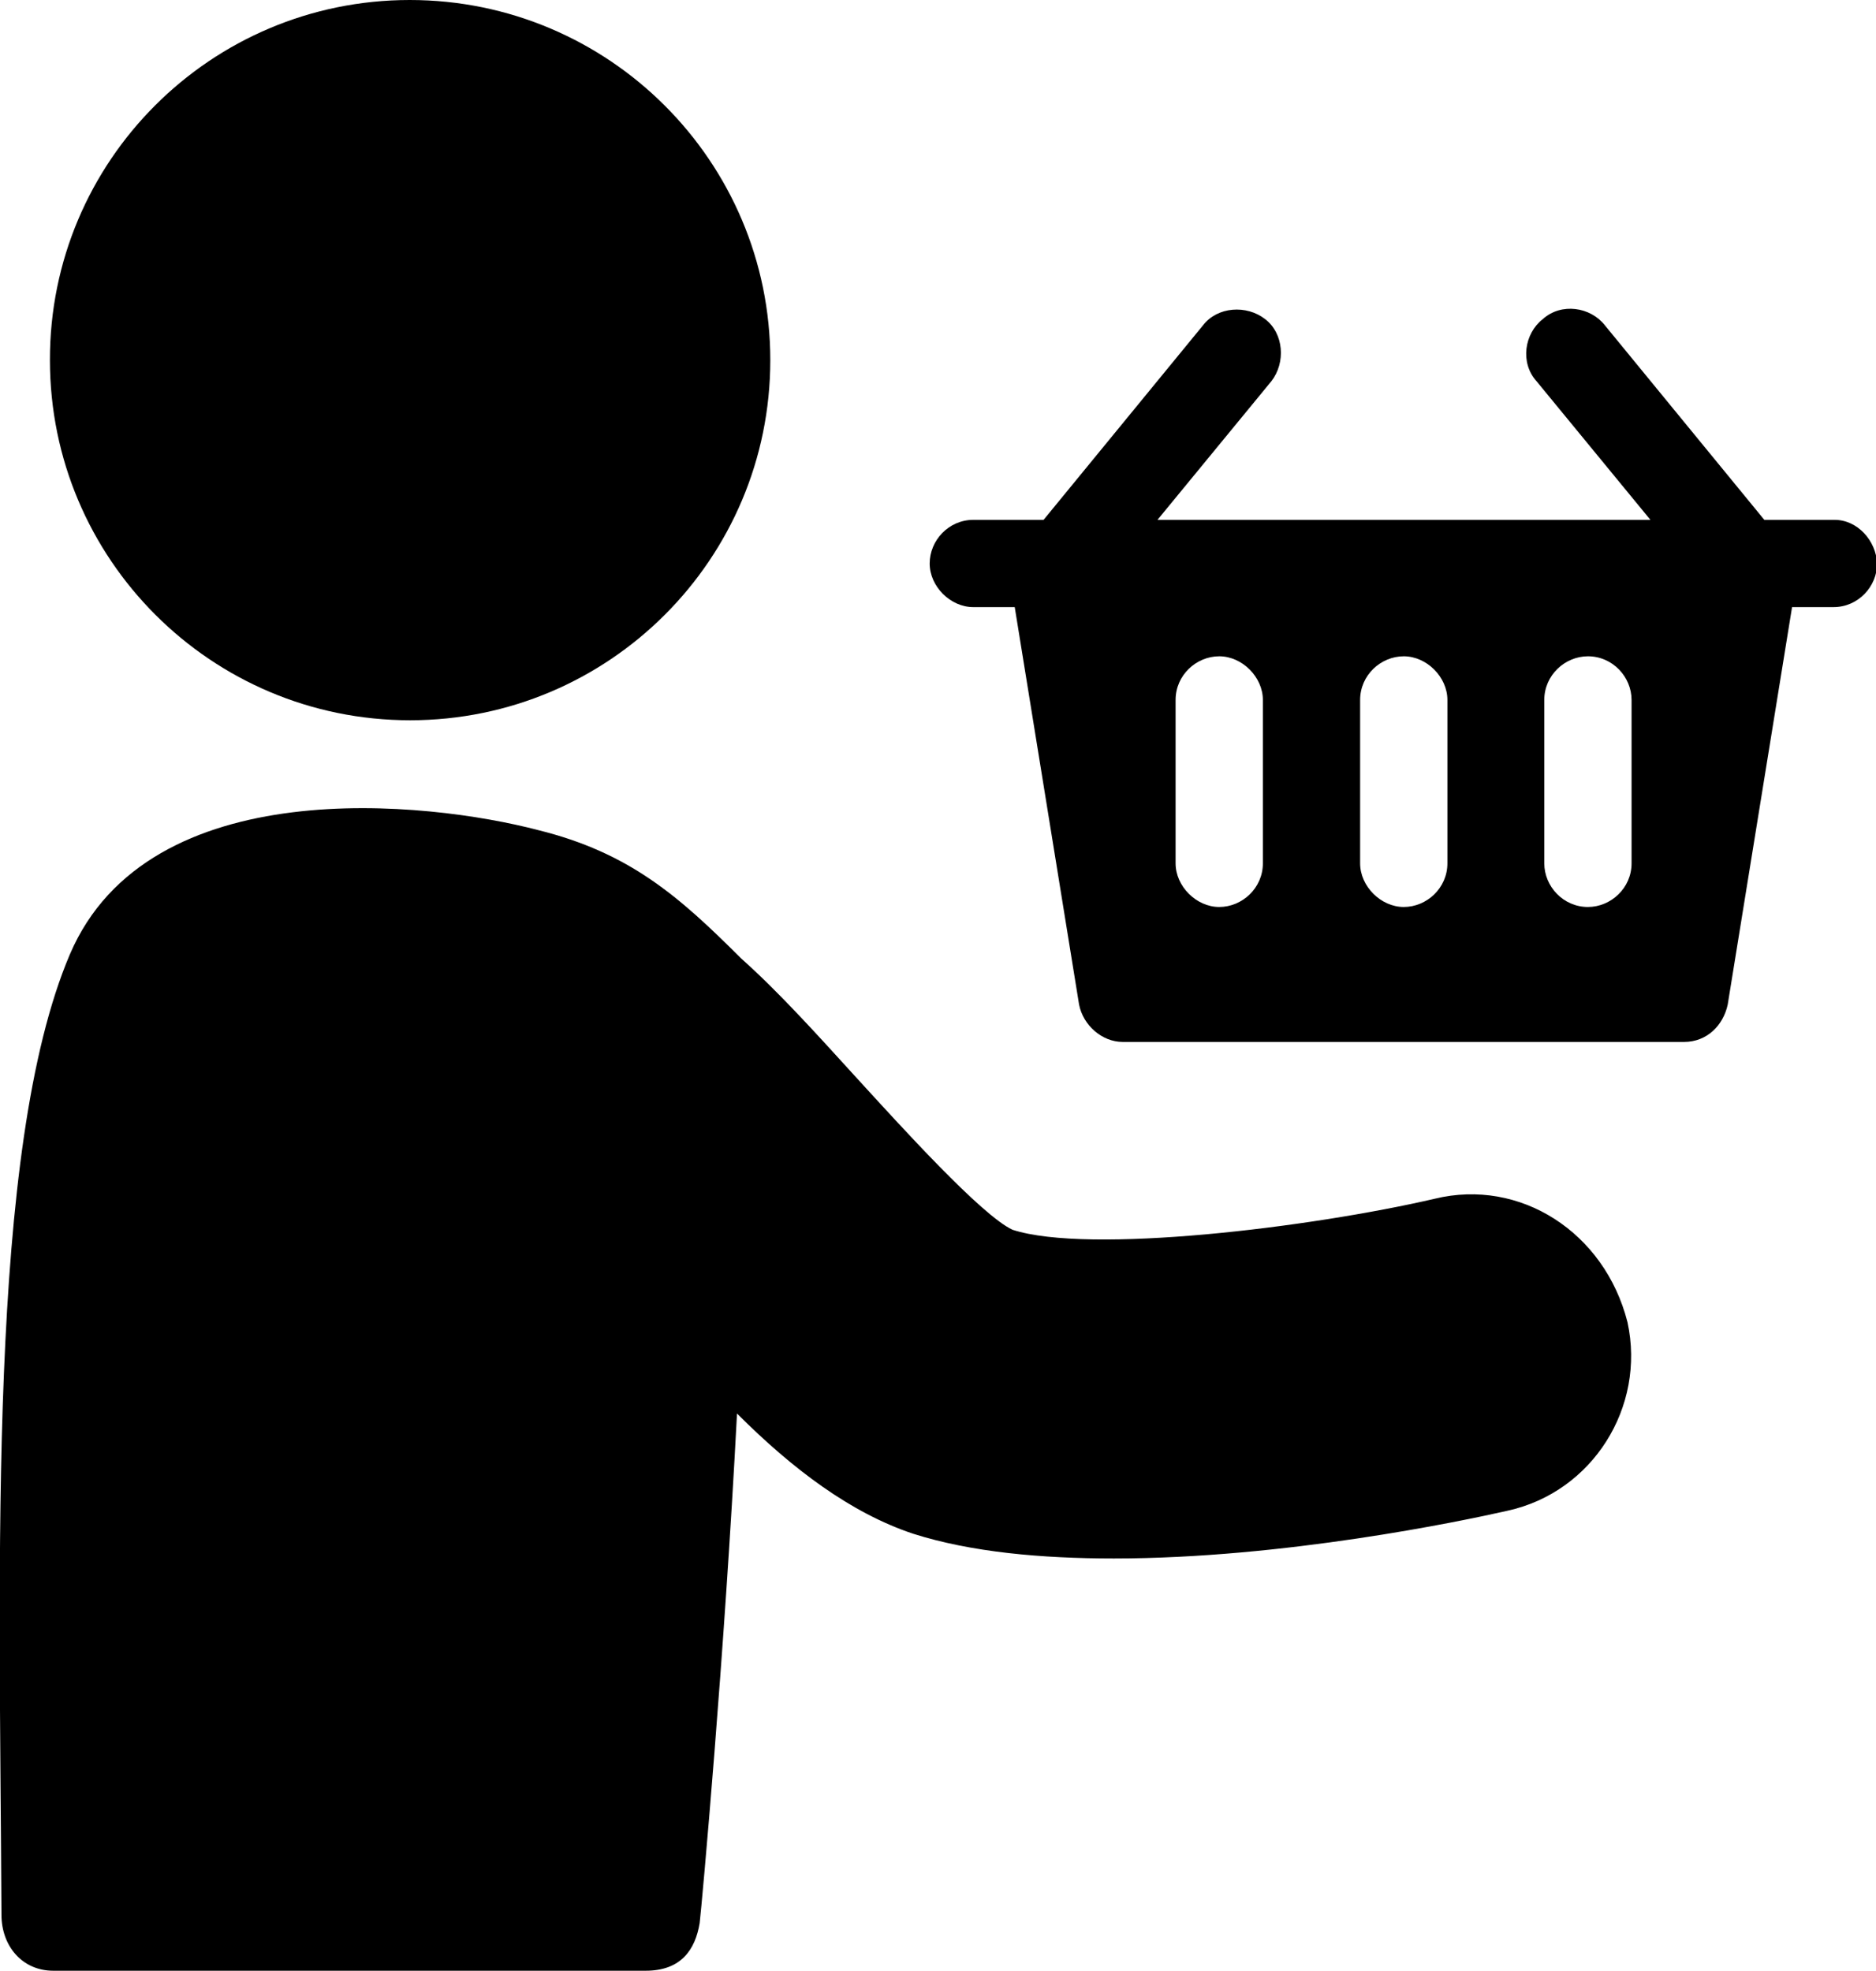
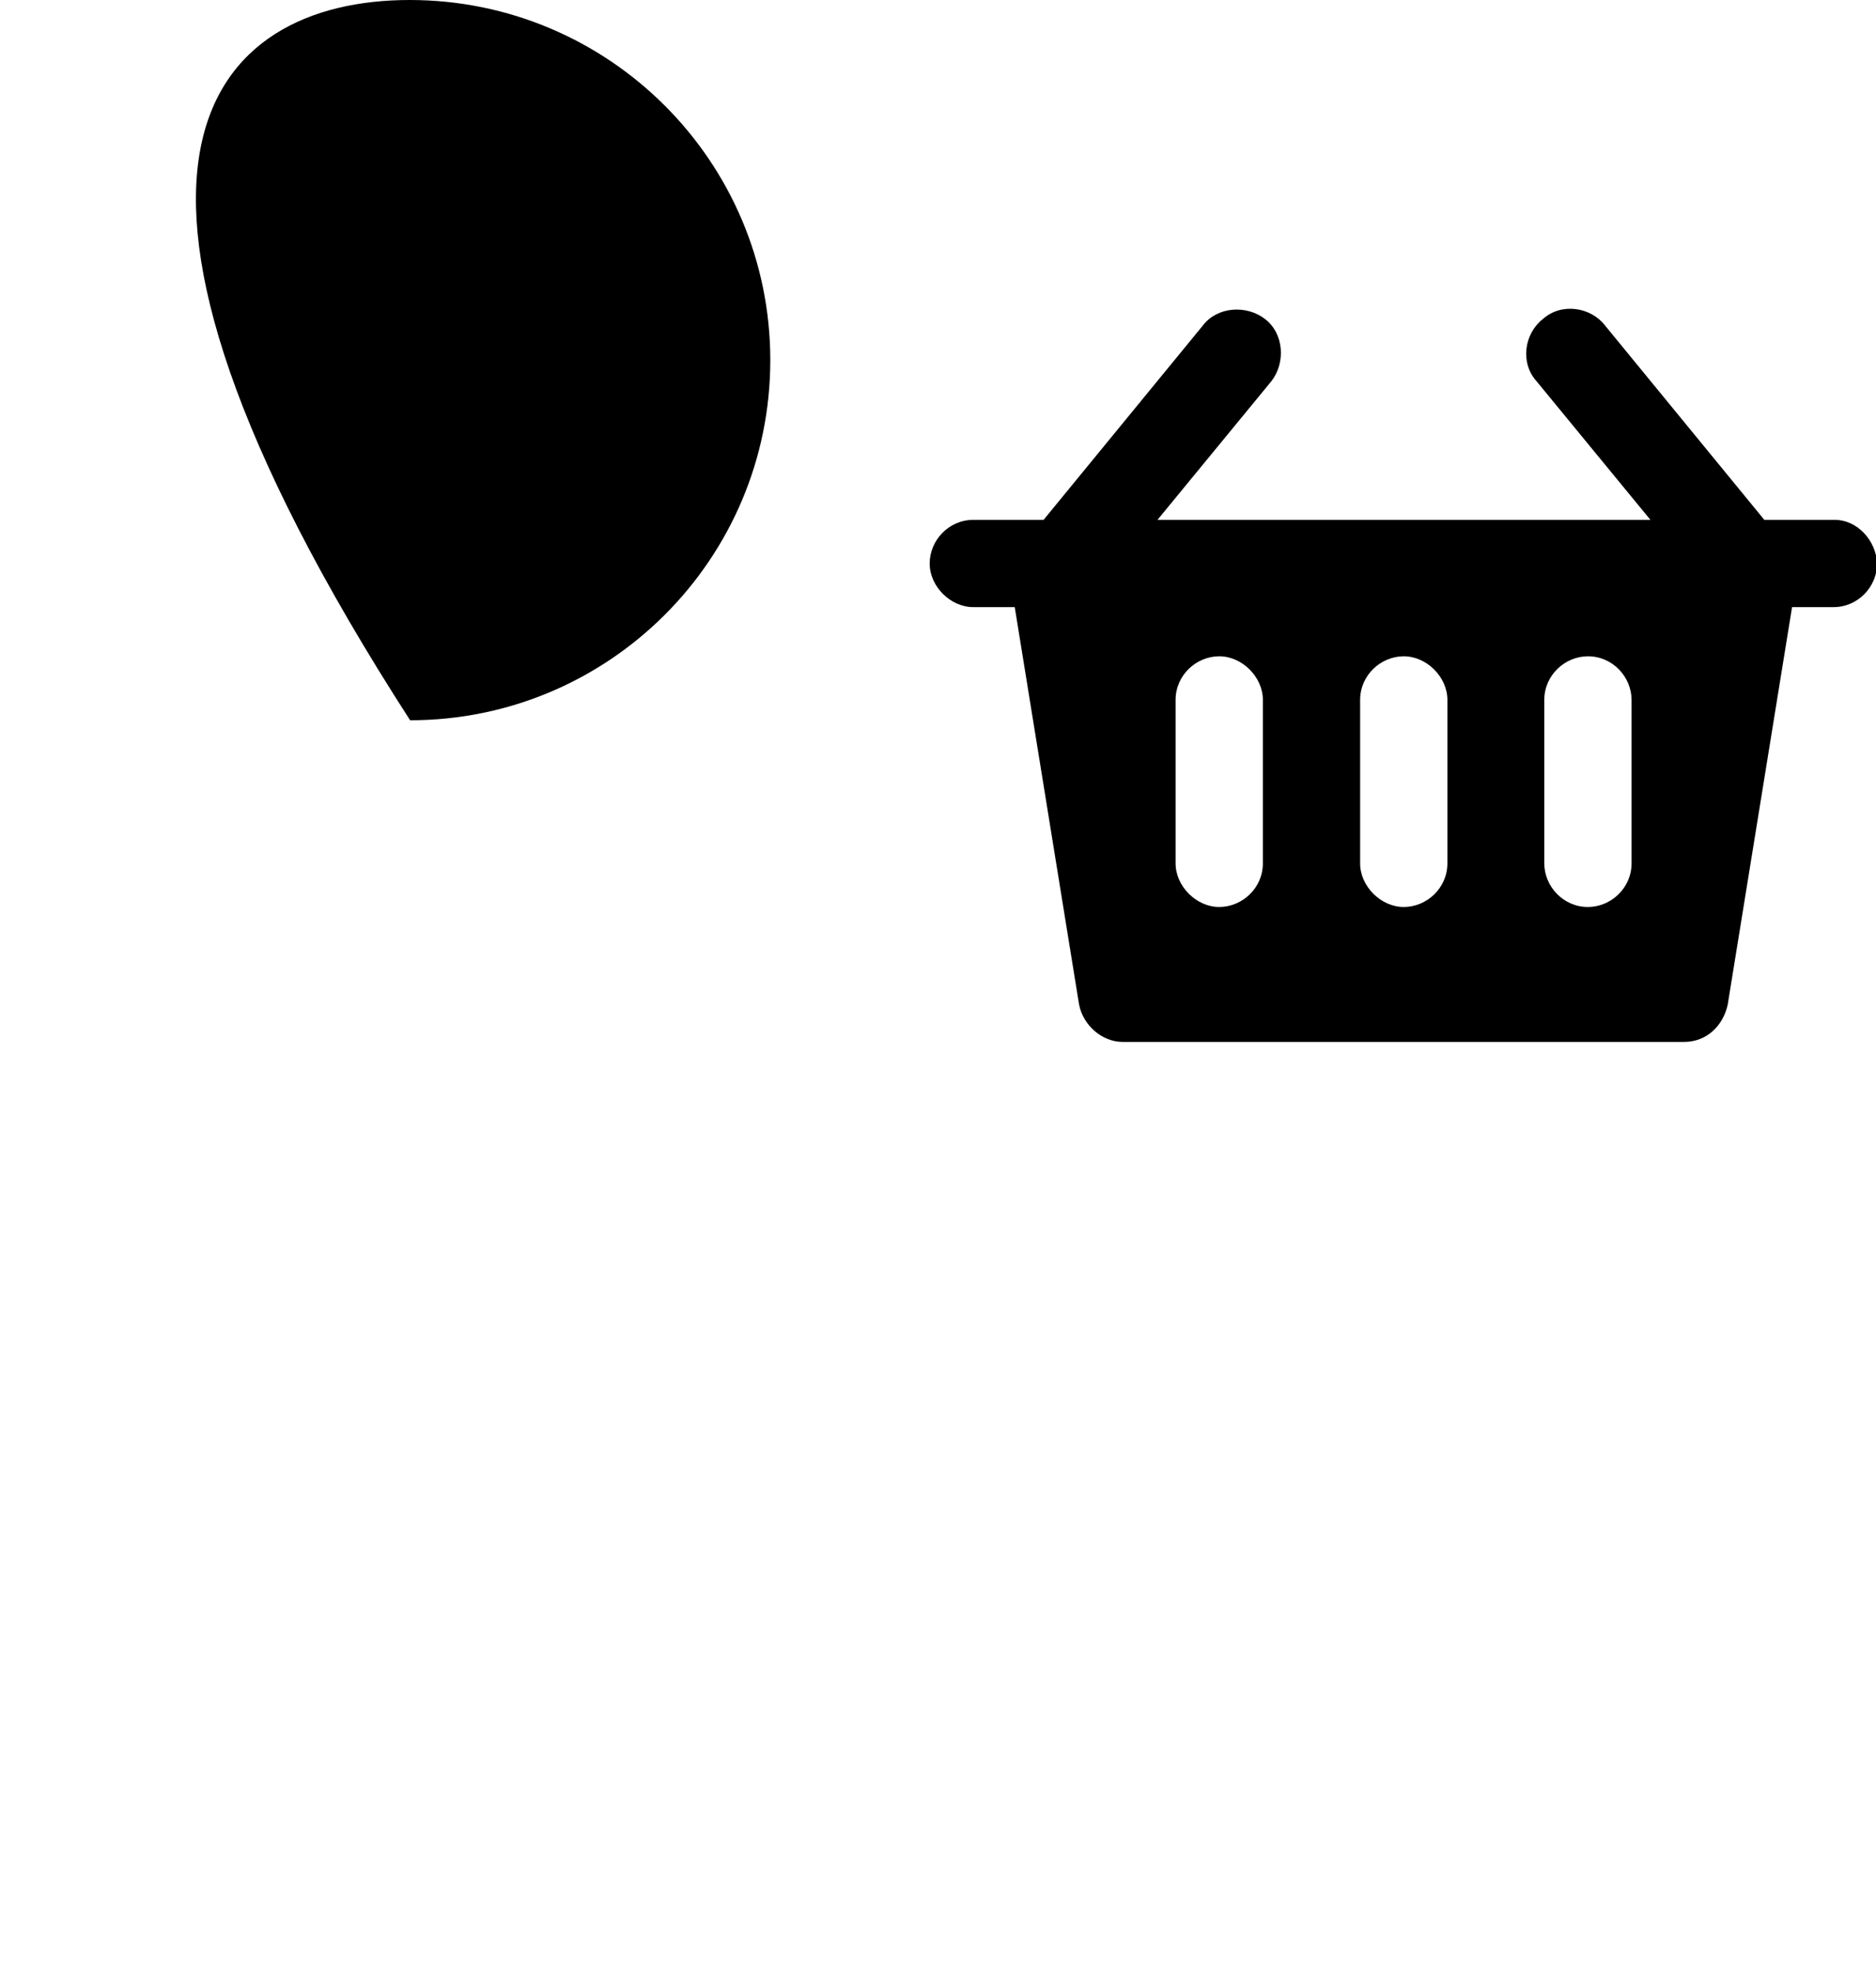
<svg xmlns="http://www.w3.org/2000/svg" version="1.1" id="Layer_1" x="0px" y="0px" viewBox="0 0 507.3 533.1" style="enable-background:new 0 0 507.3 533.1;" xml:space="preserve">
-   <path d="M388,324.2c-33.6,7.8-93.5,15.1-114.2,8.4c-8.4-3.9-30.2-28-42-40.9c-11.2-12.3-21.3-23.5-31.4-32.5 c-16.8-16.8-30.2-28.6-54.9-34.7c-29.7-7.8-105.3-16.2-126.6,33.6c-22.4,52.6-19,163-18.5,259.8c0,8.4,5.6,15.1,14,15.1h160.2 c9.5,0,13.4-5.6,14.6-12.9c0.6-5,6.7-72.2,10.1-137.8c15.1,15.1,30.8,26.9,47.6,32.5c15.7,5,34.7,6.7,54.3,6.7 c45.9,0,94.1-10.1,106.4-12.9c23-5,37.5-28,32.5-51C433.9,333.2,411,318.6,388,324.2L388,324.2z" />
-   <path d="M208.3,97.4c0,53.8-43.6,97.4-97.4,97.4c-53.8,0-97.4-43.6-97.4-97.4C13.4,43.6,57,0,110.8,0C164.6,0,208.3,43.6,208.3,97.4 " />
+   <path d="M208.3,97.4c0,53.8-43.6,97.4-97.4,97.4C13.4,43.6,57,0,110.8,0C164.6,0,208.3,43.6,208.3,97.4 " />
  <path d="M496.1,140.6h-19l-43.1-52.6c-3.9-5-11.8-6.2-16.8-1.7c-5,3.9-6.2,11.8-1.7,16.8l30.8,37.5H313l30.8-37.5 c3.9-5,3.4-12.9-1.7-16.8c-5-3.9-12.9-3.4-16.8,1.7l-43.1,52.6h-19c-6.7,0-11.8,5.6-11.8,11.8c0,6.2,5.6,11.8,11.8,11.8h11.2 l17.4,107.5c1.1,5.6,6.2,10.1,11.8,10.1h151.8c6.2,0,10.6-4.5,11.8-10.1l17.4-107.5h11.2c6.7,0,11.8-5.6,11.8-11.8 C507.3,146.2,502.3,140.6,496.1,140.6L496.1,140.6z M341.5,233.5c0,6.7-5.6,11.8-11.8,11.8s-11.8-5.6-11.8-11.8v-44.2 c0-6.7,5.6-11.8,11.8-11.8s11.8,5.6,11.8,11.8V233.5z M391.4,233.5c0,6.7-5.6,11.8-11.8,11.8s-11.8-5.6-11.8-11.8v-44.2 c0-6.7,5.6-11.8,11.8-11.8s11.8,5.6,11.8,11.8V233.5z M441.2,233.5c0,6.7-5.6,11.8-11.8,11.8c-6.7,0-11.8-5.6-11.8-11.8v-44.2 c0-6.7,5.6-11.8,11.8-11.8c6.7,0,11.8,5.6,11.8,11.8V233.5z" />
</svg>